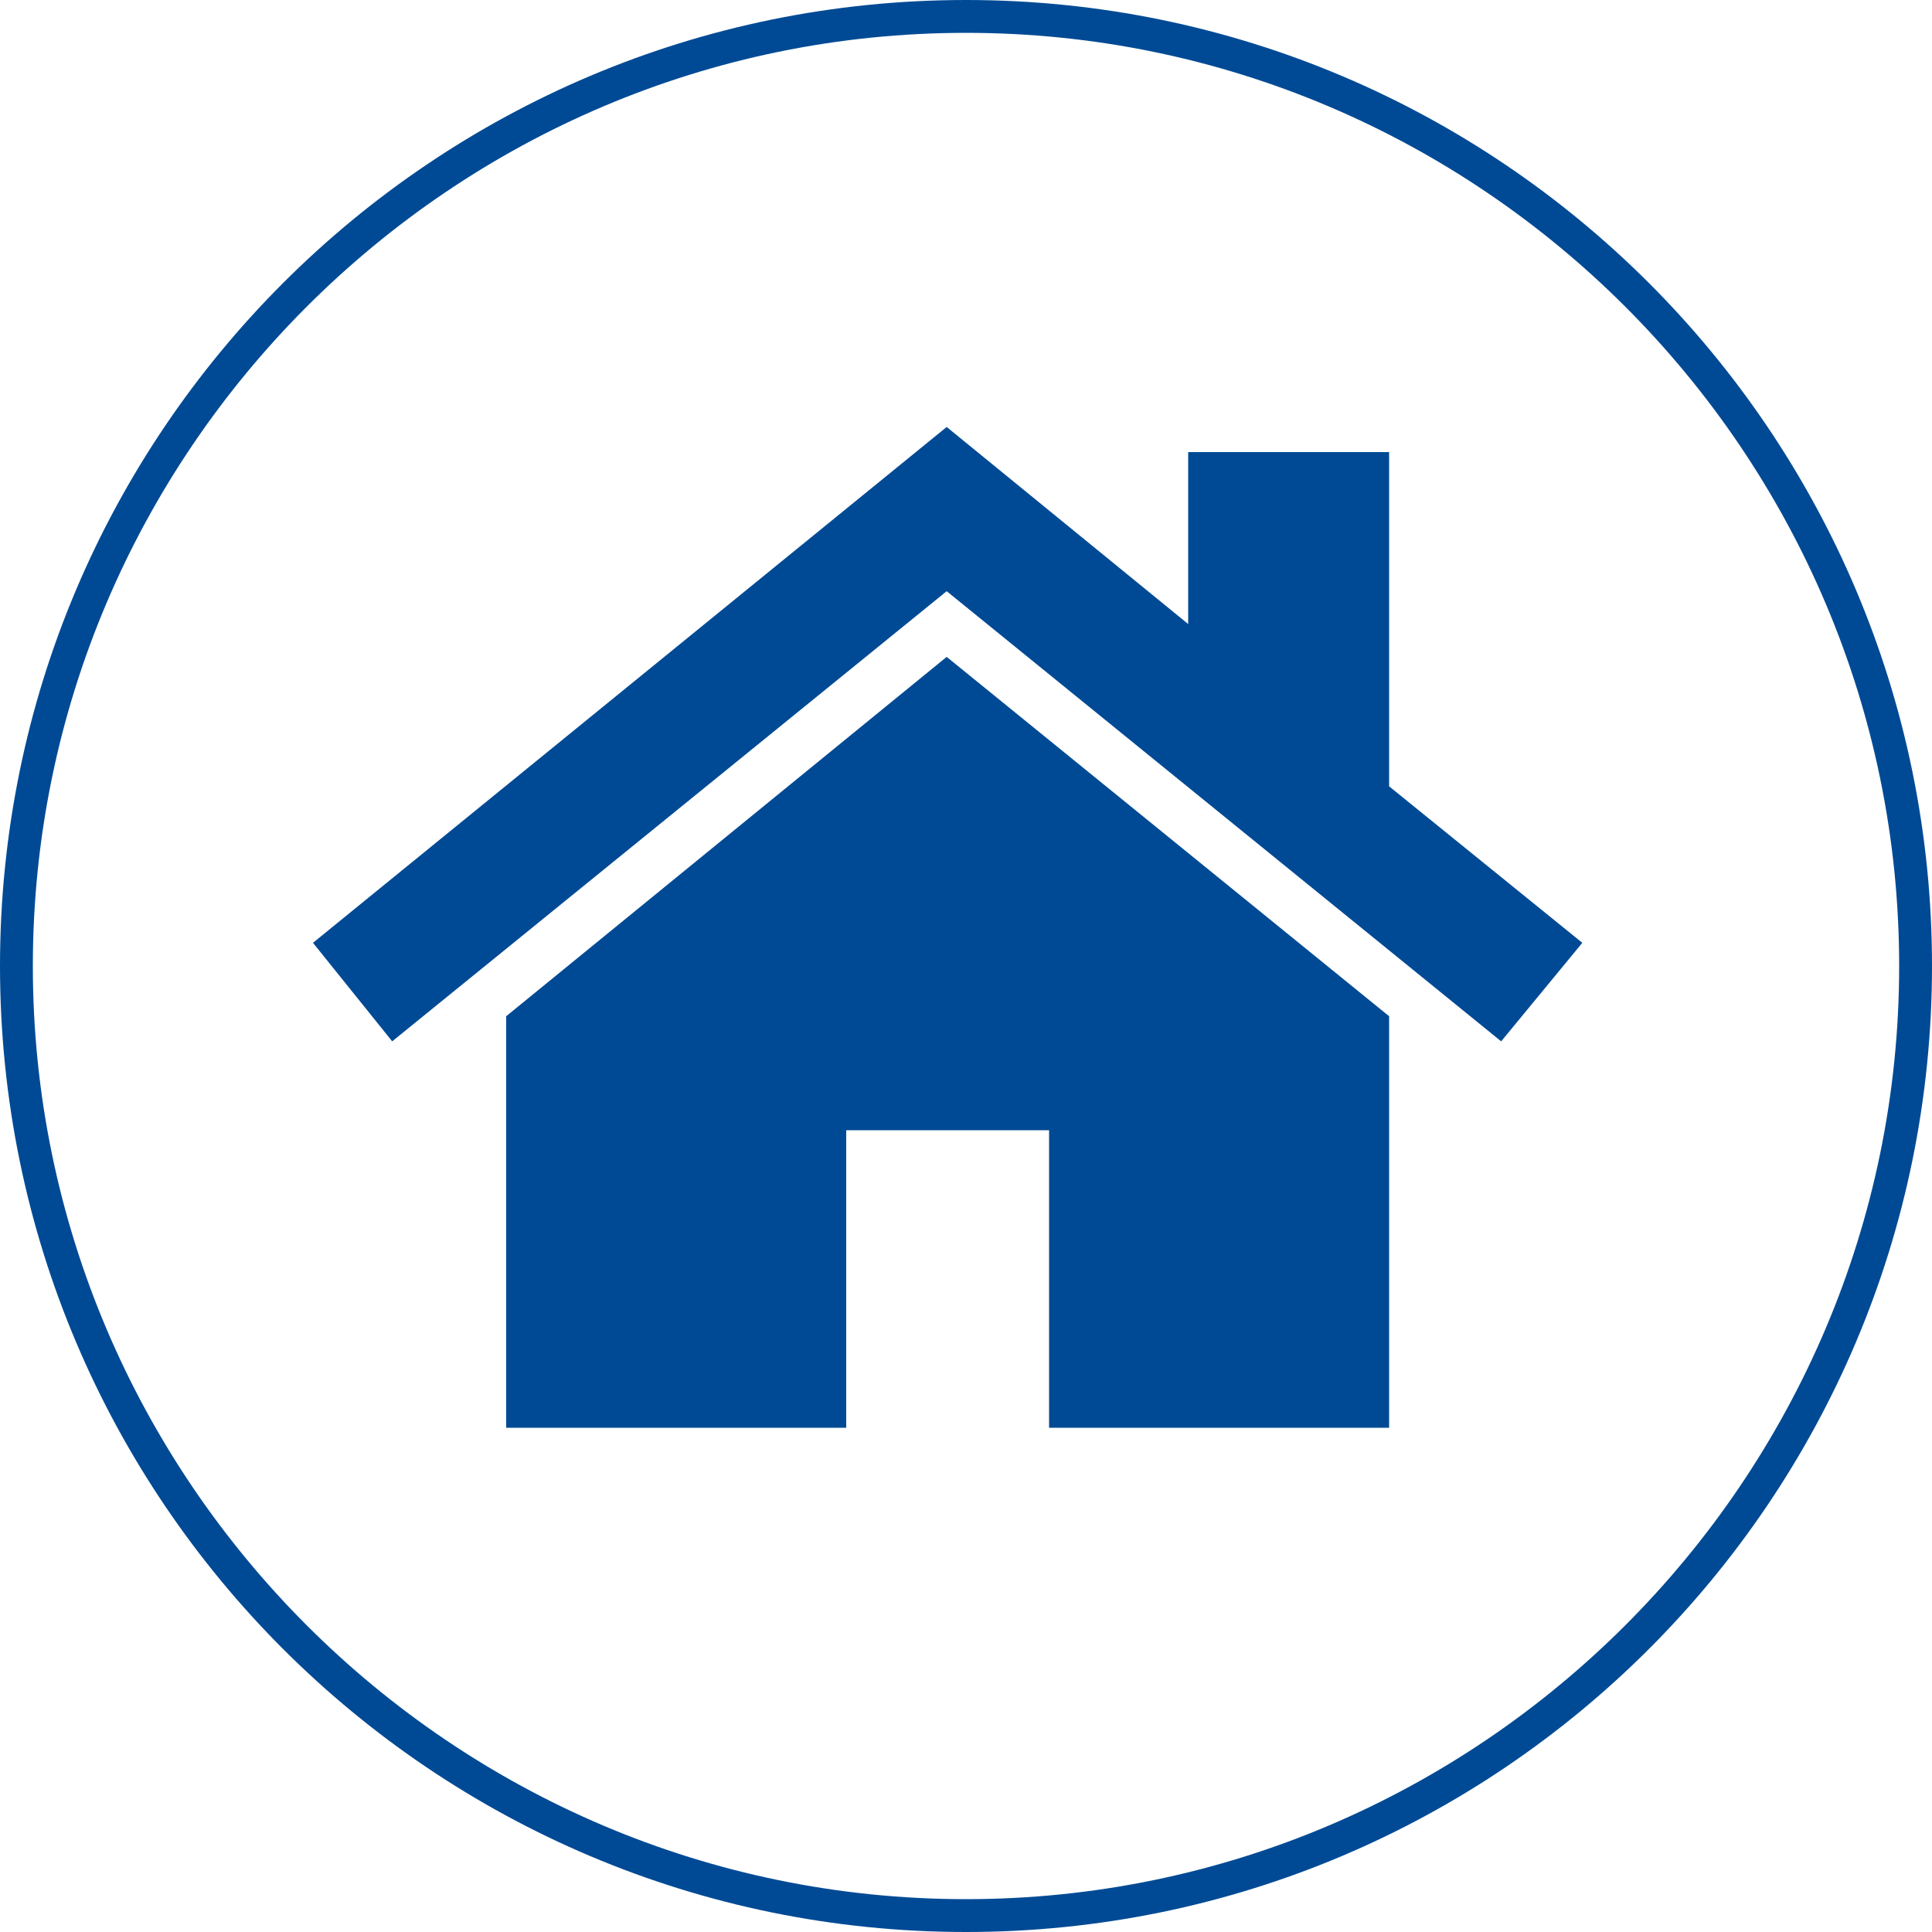
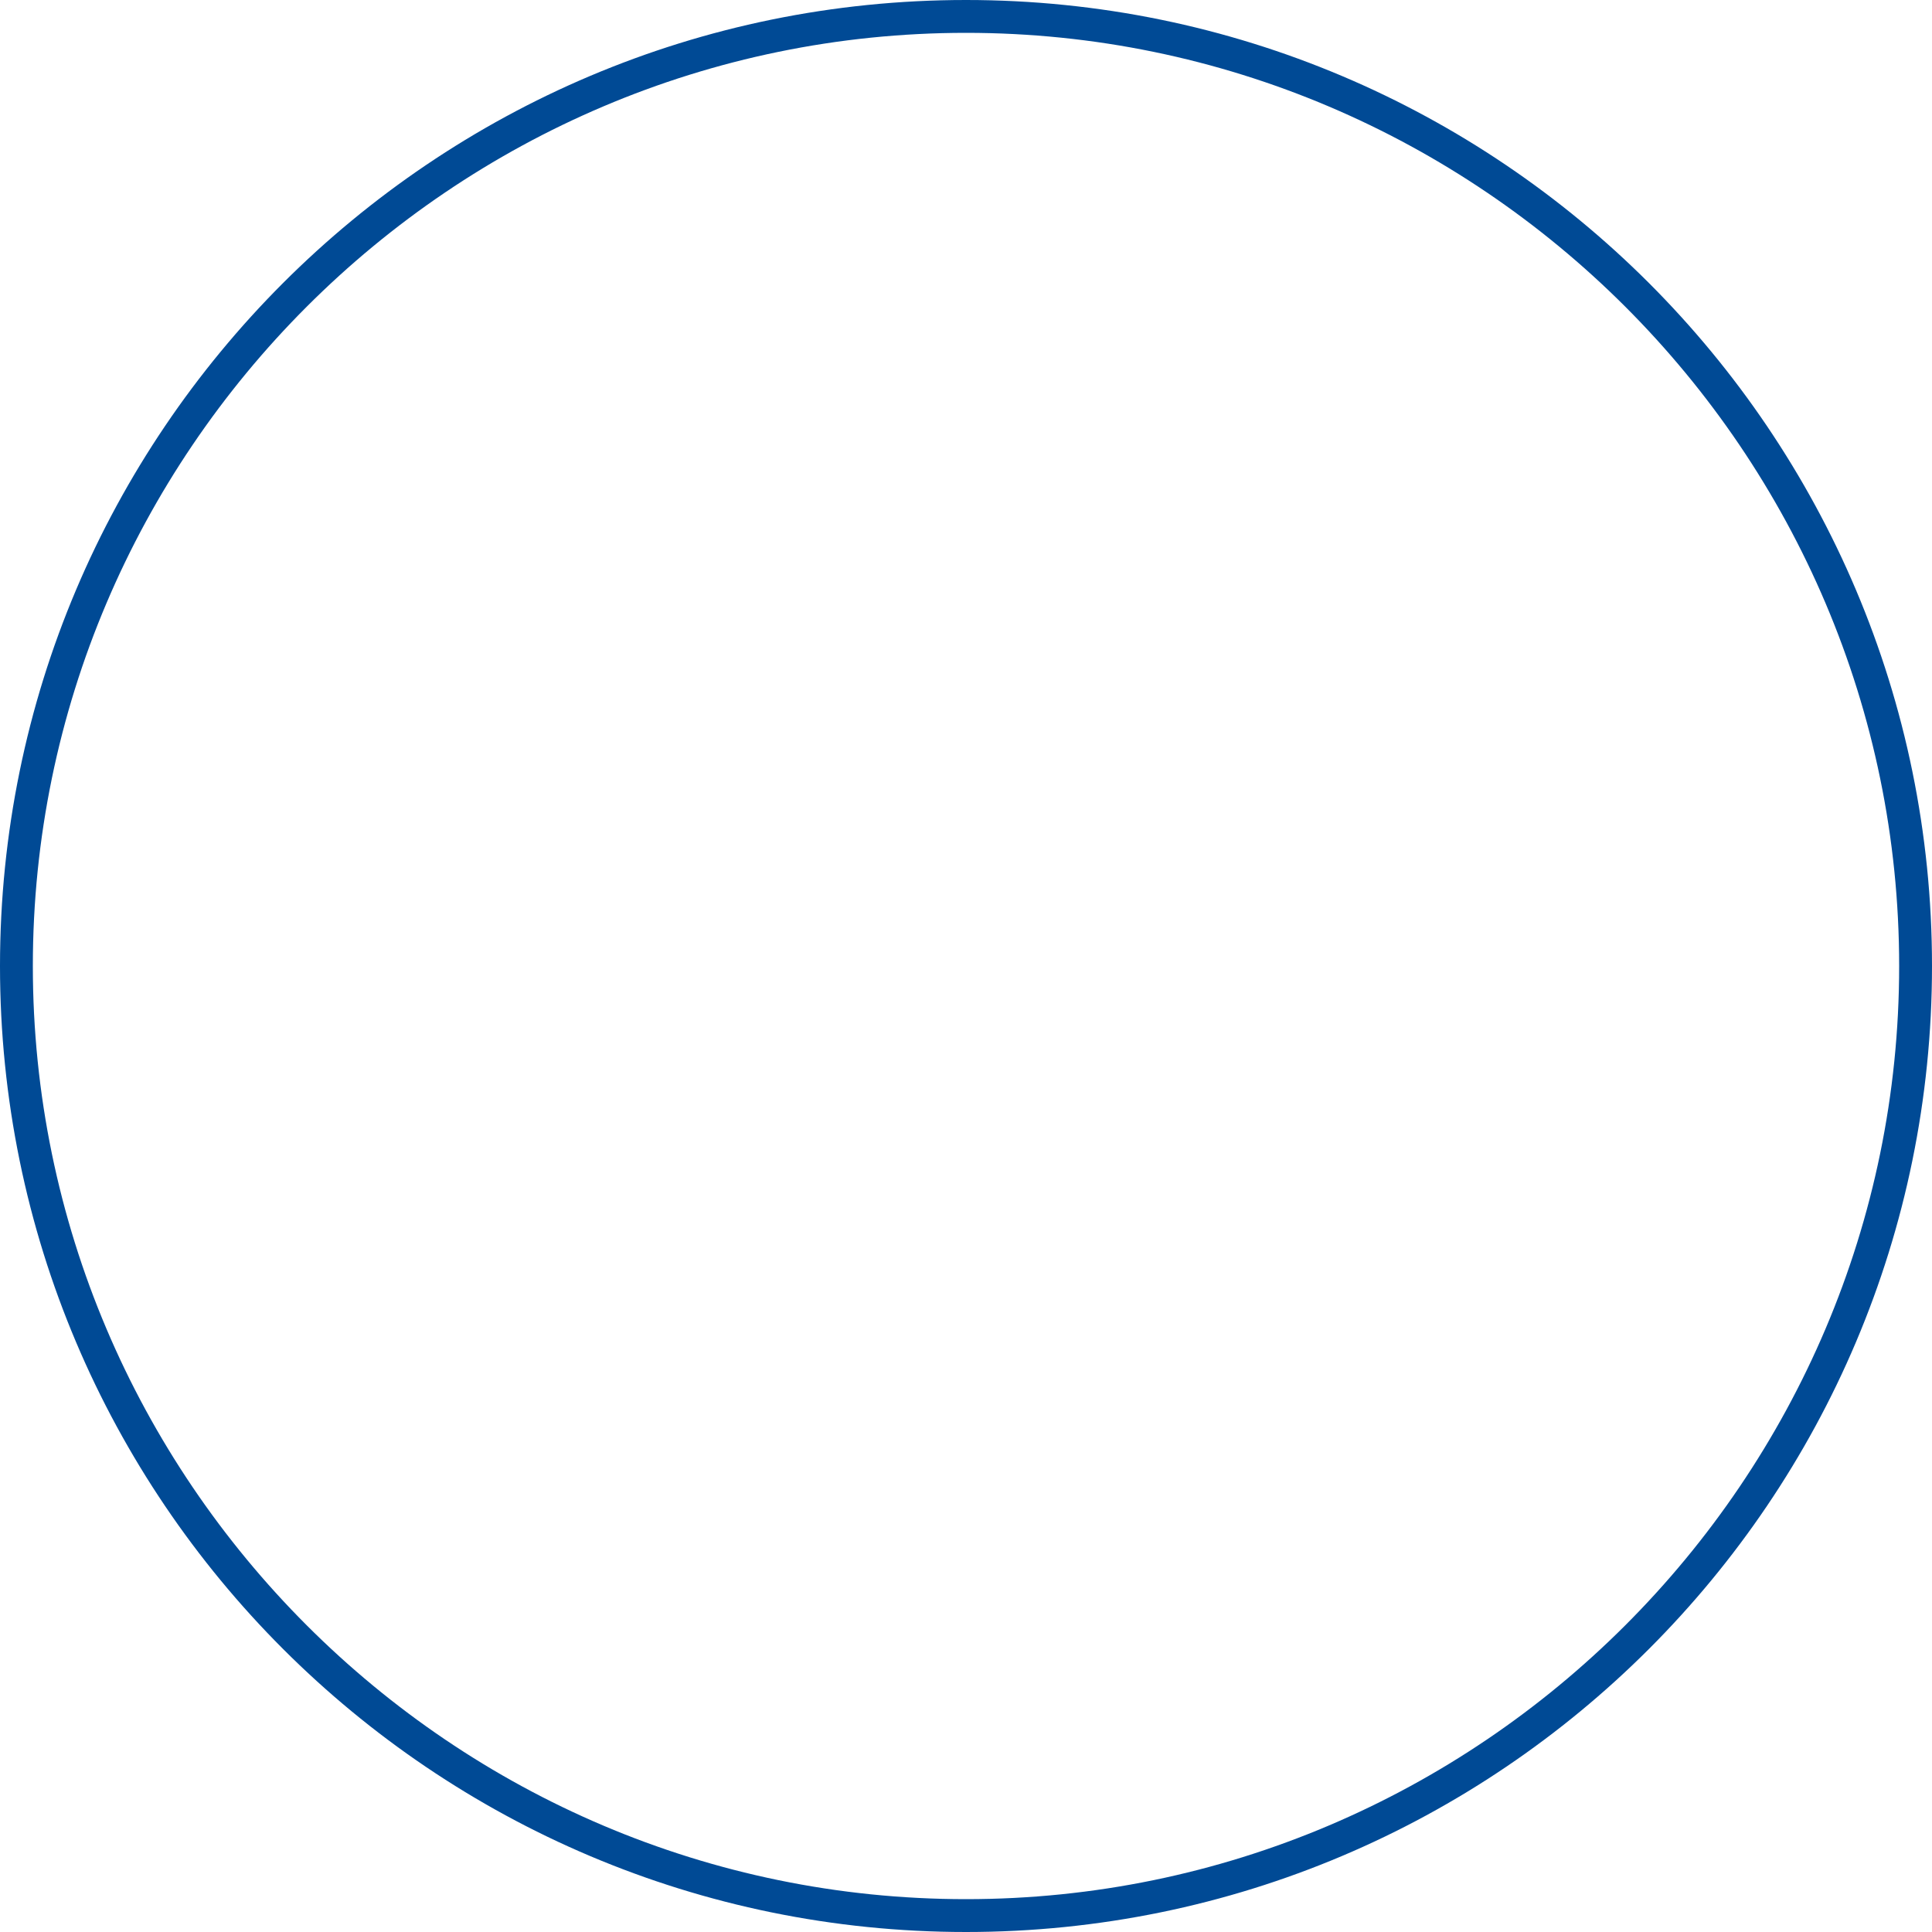
<svg xmlns="http://www.w3.org/2000/svg" version="1.1" id="Ebene_1" x="0px" y="0px" viewBox="0 0 100 100" style="enable-background:new 0 0 100 100;" xml:space="preserve">
  <style type="text/css">
	.st0{fill:#004A95;}
</style>
  <g>
    <g>
      <g>
-         <polygon class="st0" points="71.9,52.6 49,34 26.2,52.6 26.2,73.9 43.8,73.9 43.8,58.5 54.3,58.5 54.3,73.9 71.9,73.9    " />
-       </g>
-       <polygon class="st0" points="71.9,40.7 71.9,23.4 61.5,23.4 61.5,32.3 49,22.1 16.2,48.8 20.3,53.9 49,30.6 77.7,53.9 81.9,48.8       " />
+         </g>
    </g>
    <path class="st0" d="M50,100C22.4,100,0,77.6,0,50S22.4,0,50,0s50,22.4,50,50S77.6,100,50,100z M50,1.7C23.4,1.7,1.7,23.4,1.7,50   S23.4,98.3,50,98.3S98.3,76.6,98.3,50S76.6,1.7,50,1.7z" />
  </g>
</svg>